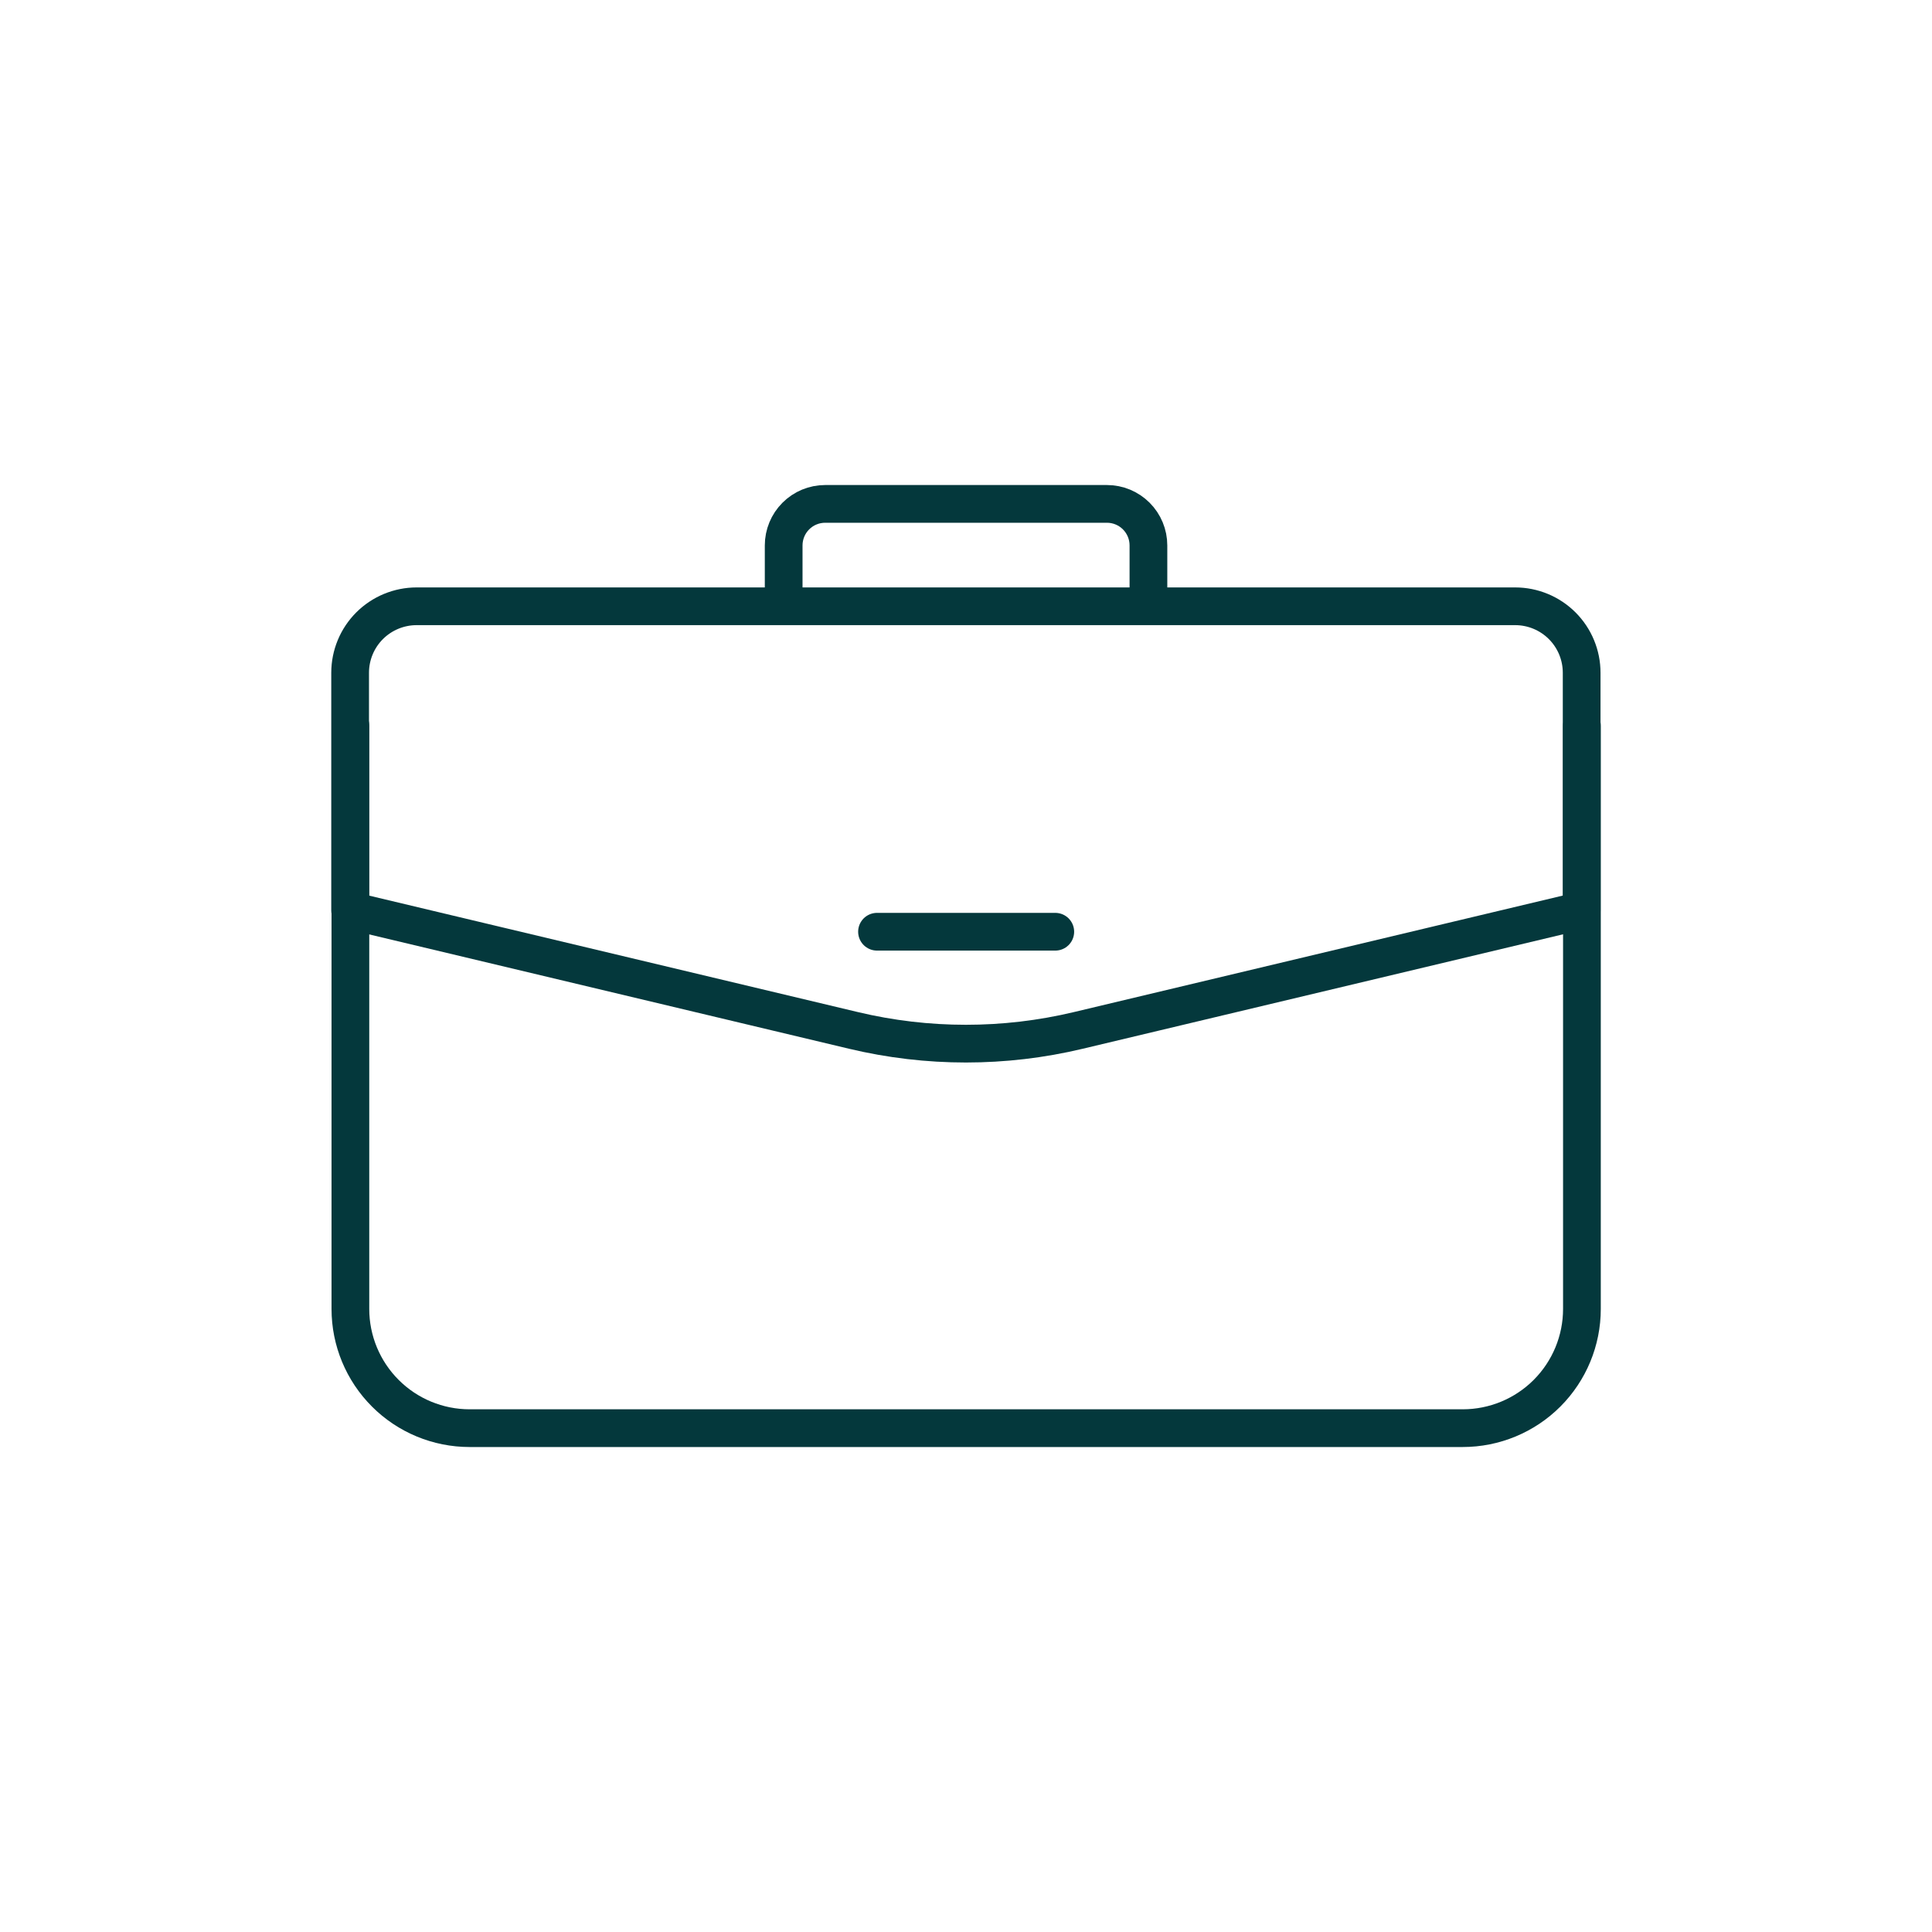
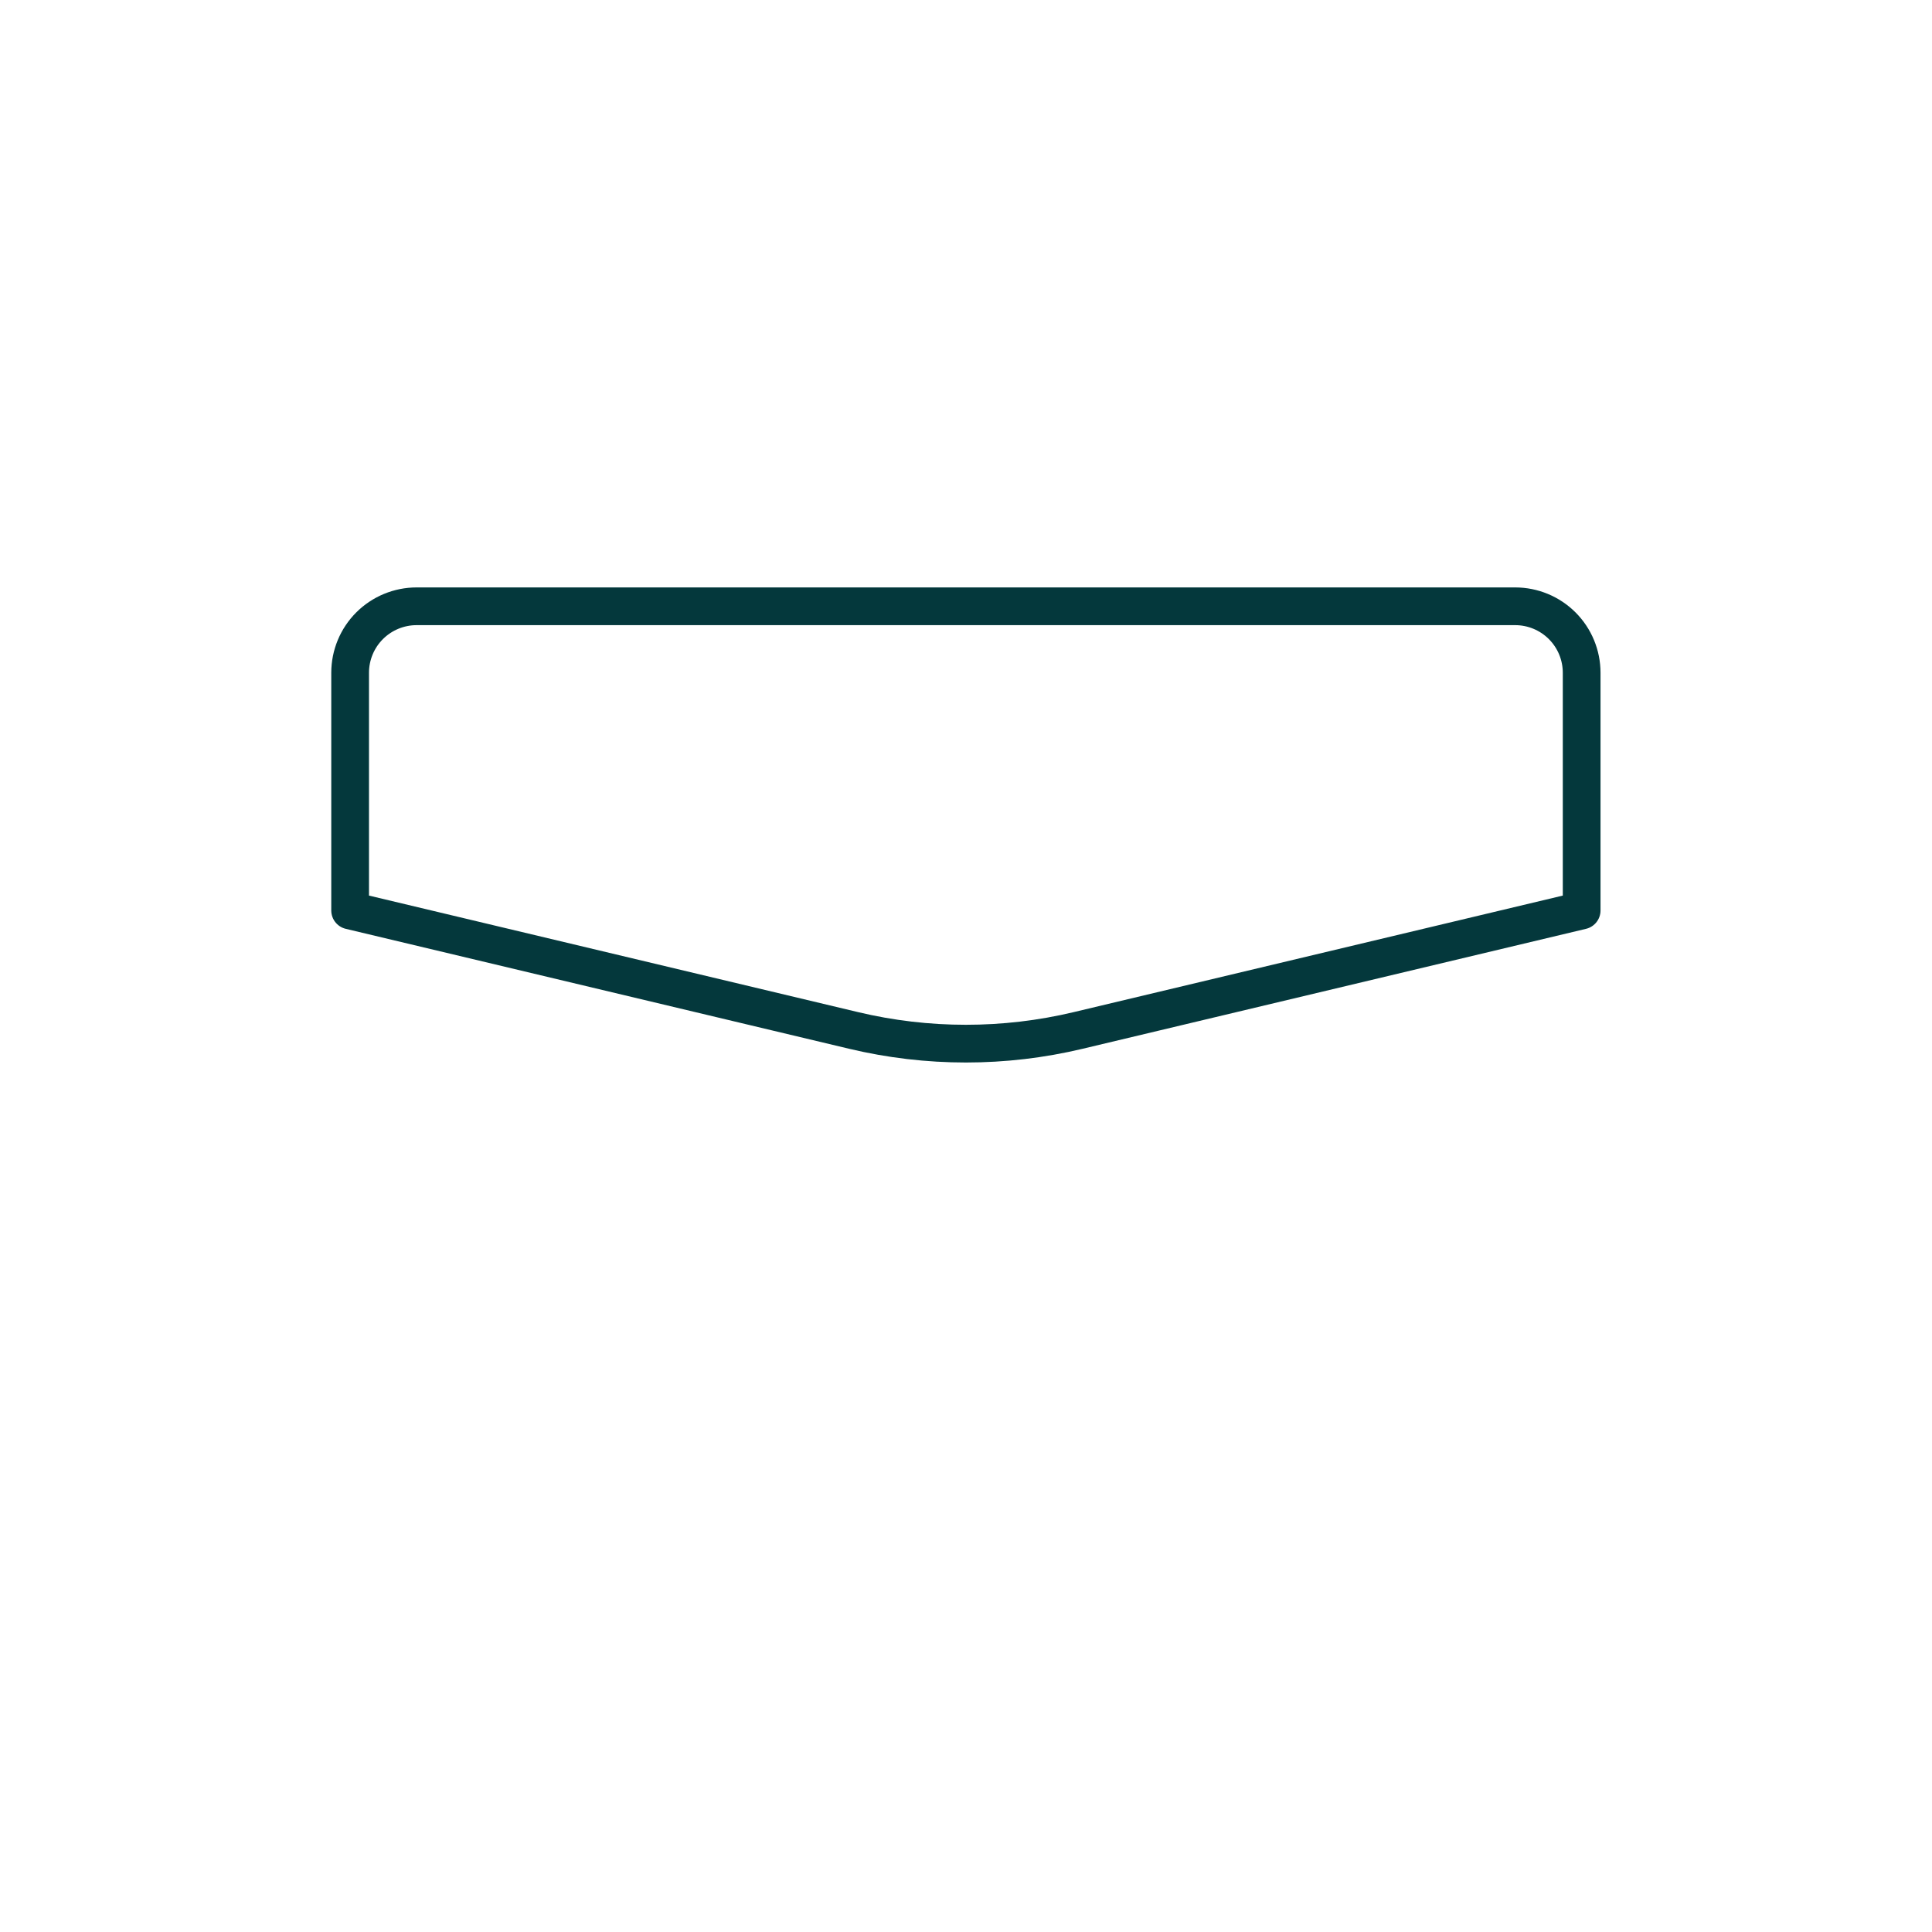
<svg xmlns="http://www.w3.org/2000/svg" width="80" height="80" viewBox="0 0 80 80" fill="none">
-   <path d="M14.509 30.051V54.201C14.509 55.51 15.029 56.765 15.955 57.691C16.88 58.617 18.136 59.137 19.445 59.137H60.568C61.877 59.137 63.133 58.617 64.059 57.691C64.984 56.765 65.504 55.51 65.504 54.201V30.051" stroke="#04383C" stroke-width="1.562" stroke-linecap="round" stroke-linejoin="round" />
-   <path d="M47.554 24.375V22.584C47.554 22.128 47.373 21.691 47.051 21.369C46.729 21.046 46.291 20.865 45.836 20.865H34.169C33.713 20.865 33.275 21.046 32.953 21.369C32.631 21.691 32.45 22.128 32.45 22.584V24.375" stroke="#04383C" stroke-width="1.562" stroke-linecap="round" stroke-linejoin="round" />
  <path d="M65.493 37.701L44.643 42.669C41.588 43.397 38.404 43.397 35.348 42.669L14.498 37.701V27.858C14.498 27.127 14.788 26.427 15.304 25.911C15.821 25.395 16.521 25.105 17.251 25.105H62.74C63.47 25.105 64.171 25.395 64.687 25.911C65.203 26.427 65.493 27.127 65.493 27.858V37.701Z" stroke="#04383C" stroke-width="1.562" stroke-linecap="round" stroke-linejoin="round" />
-   <path d="M36.315 38.581H43.697" stroke="#04383C" stroke-width="1.562" stroke-linecap="round" stroke-linejoin="round" />
</svg>